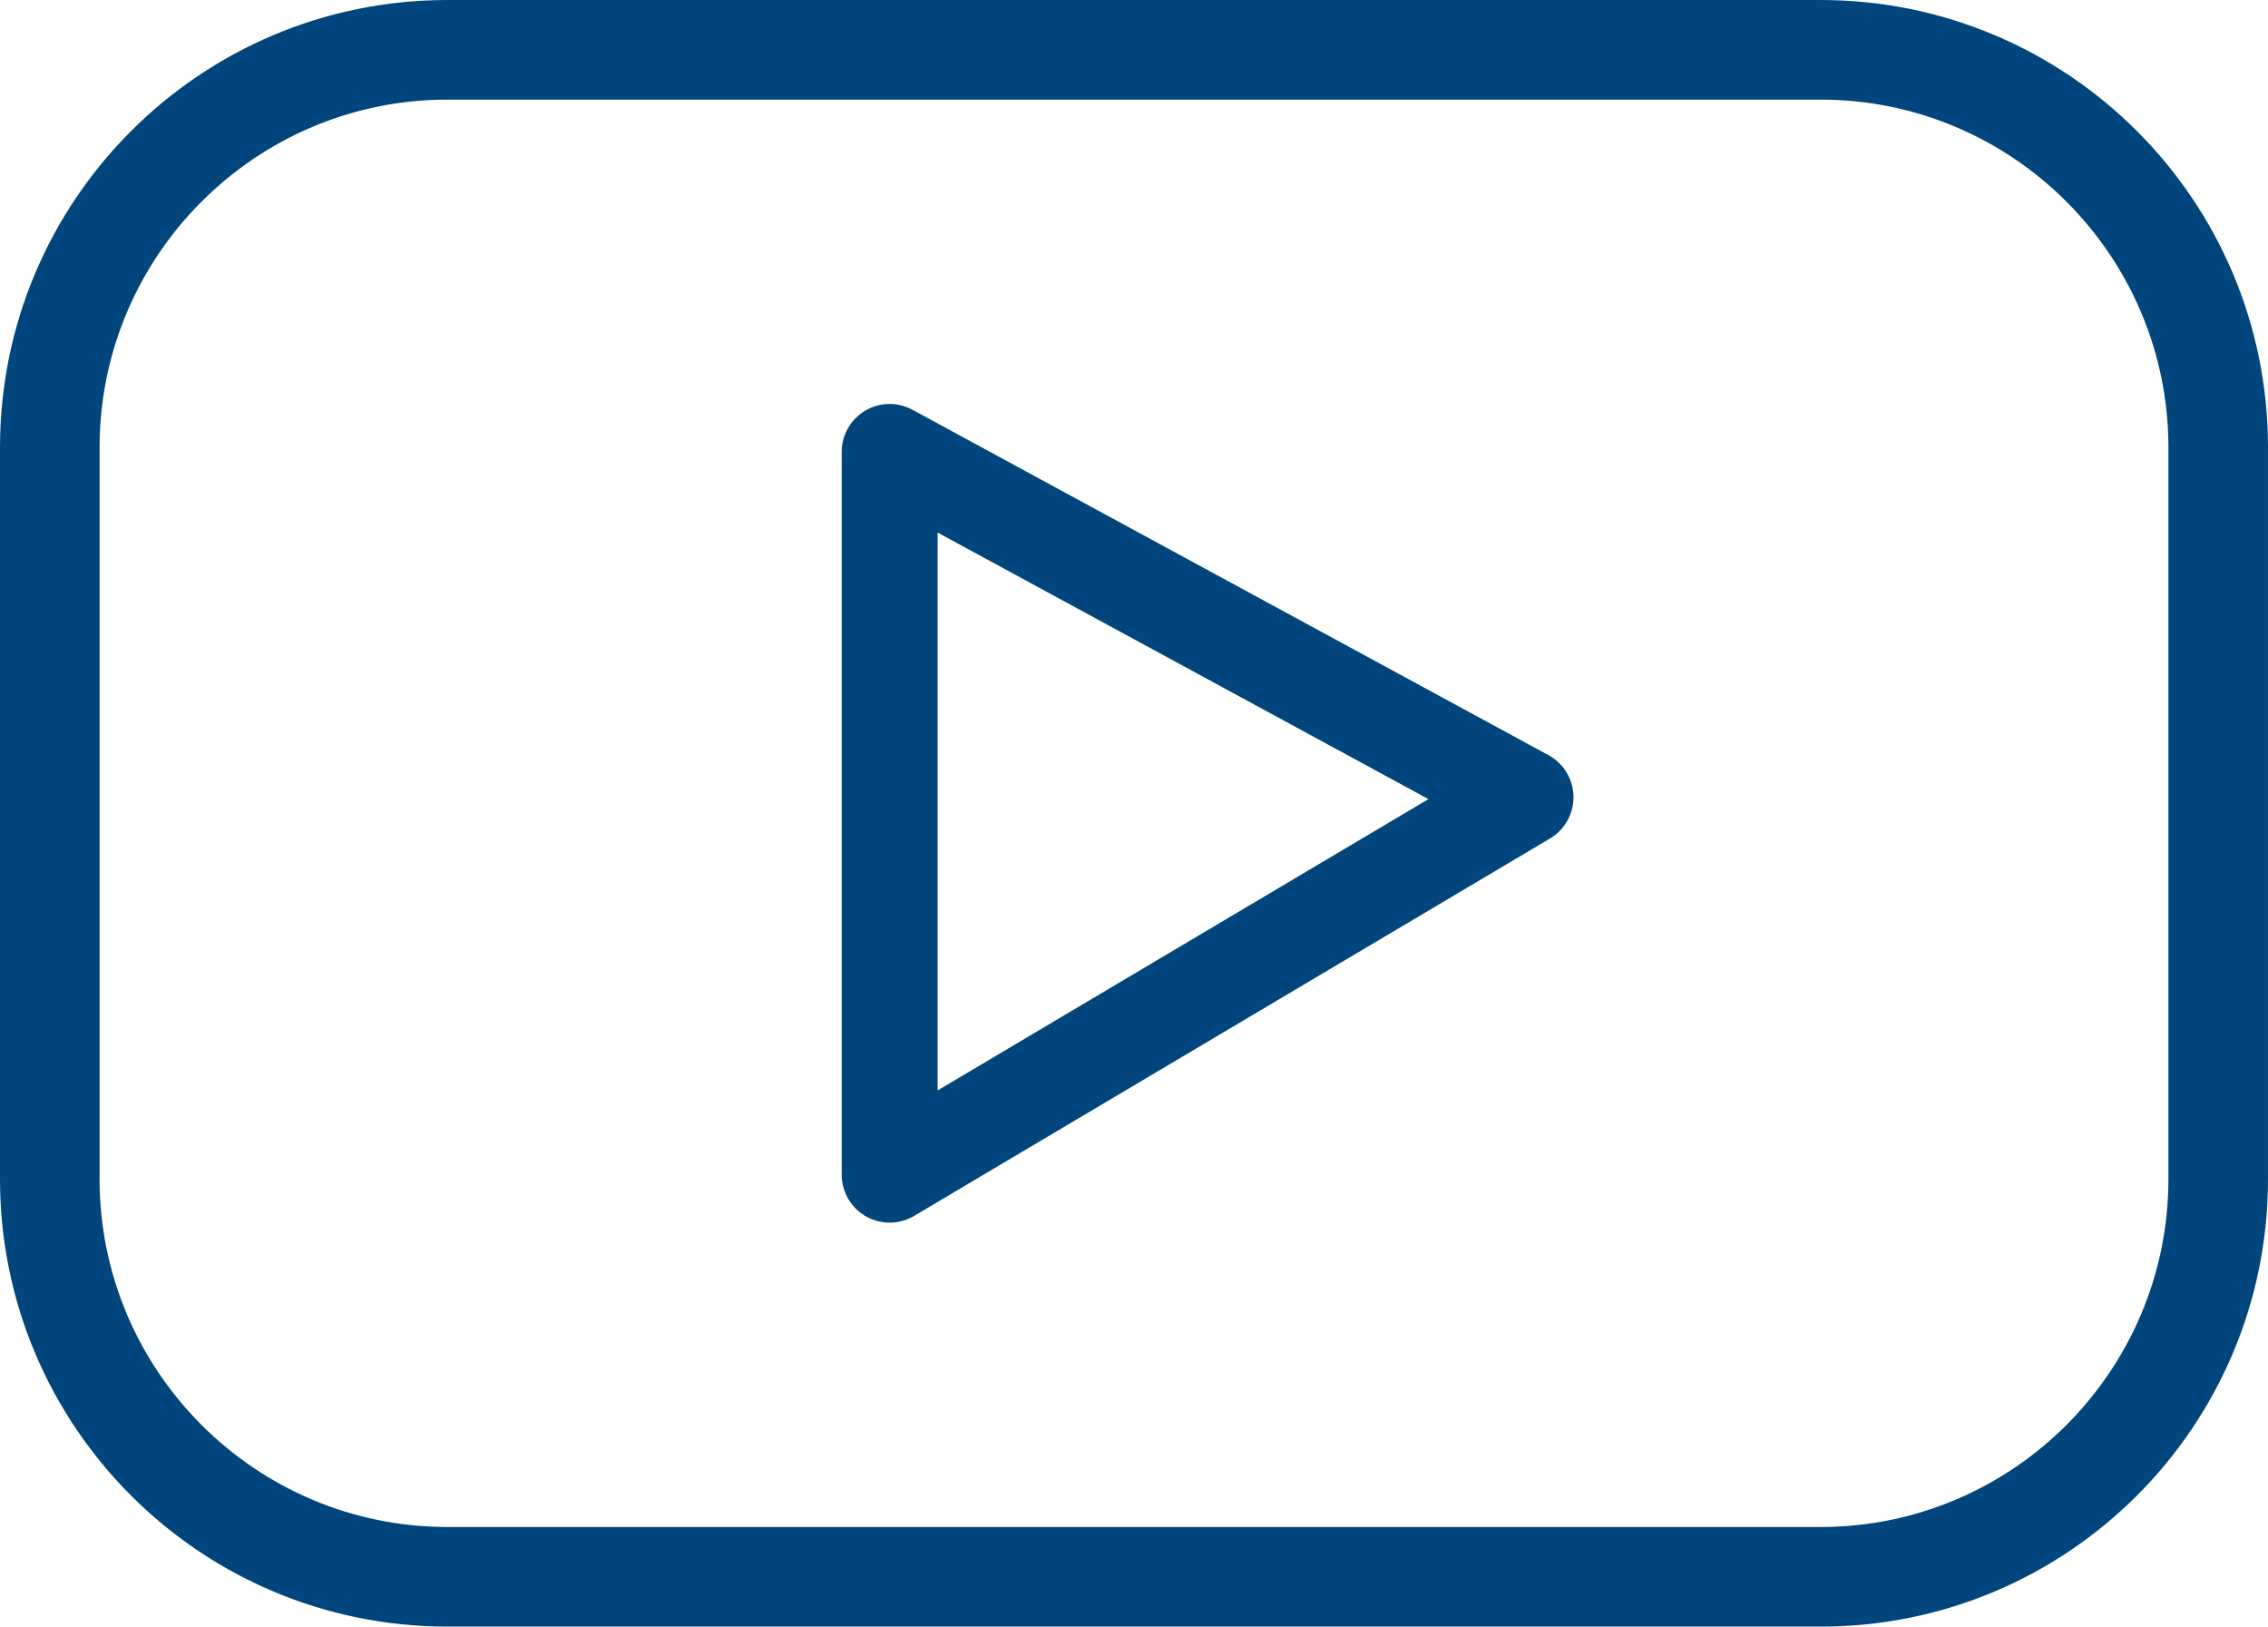
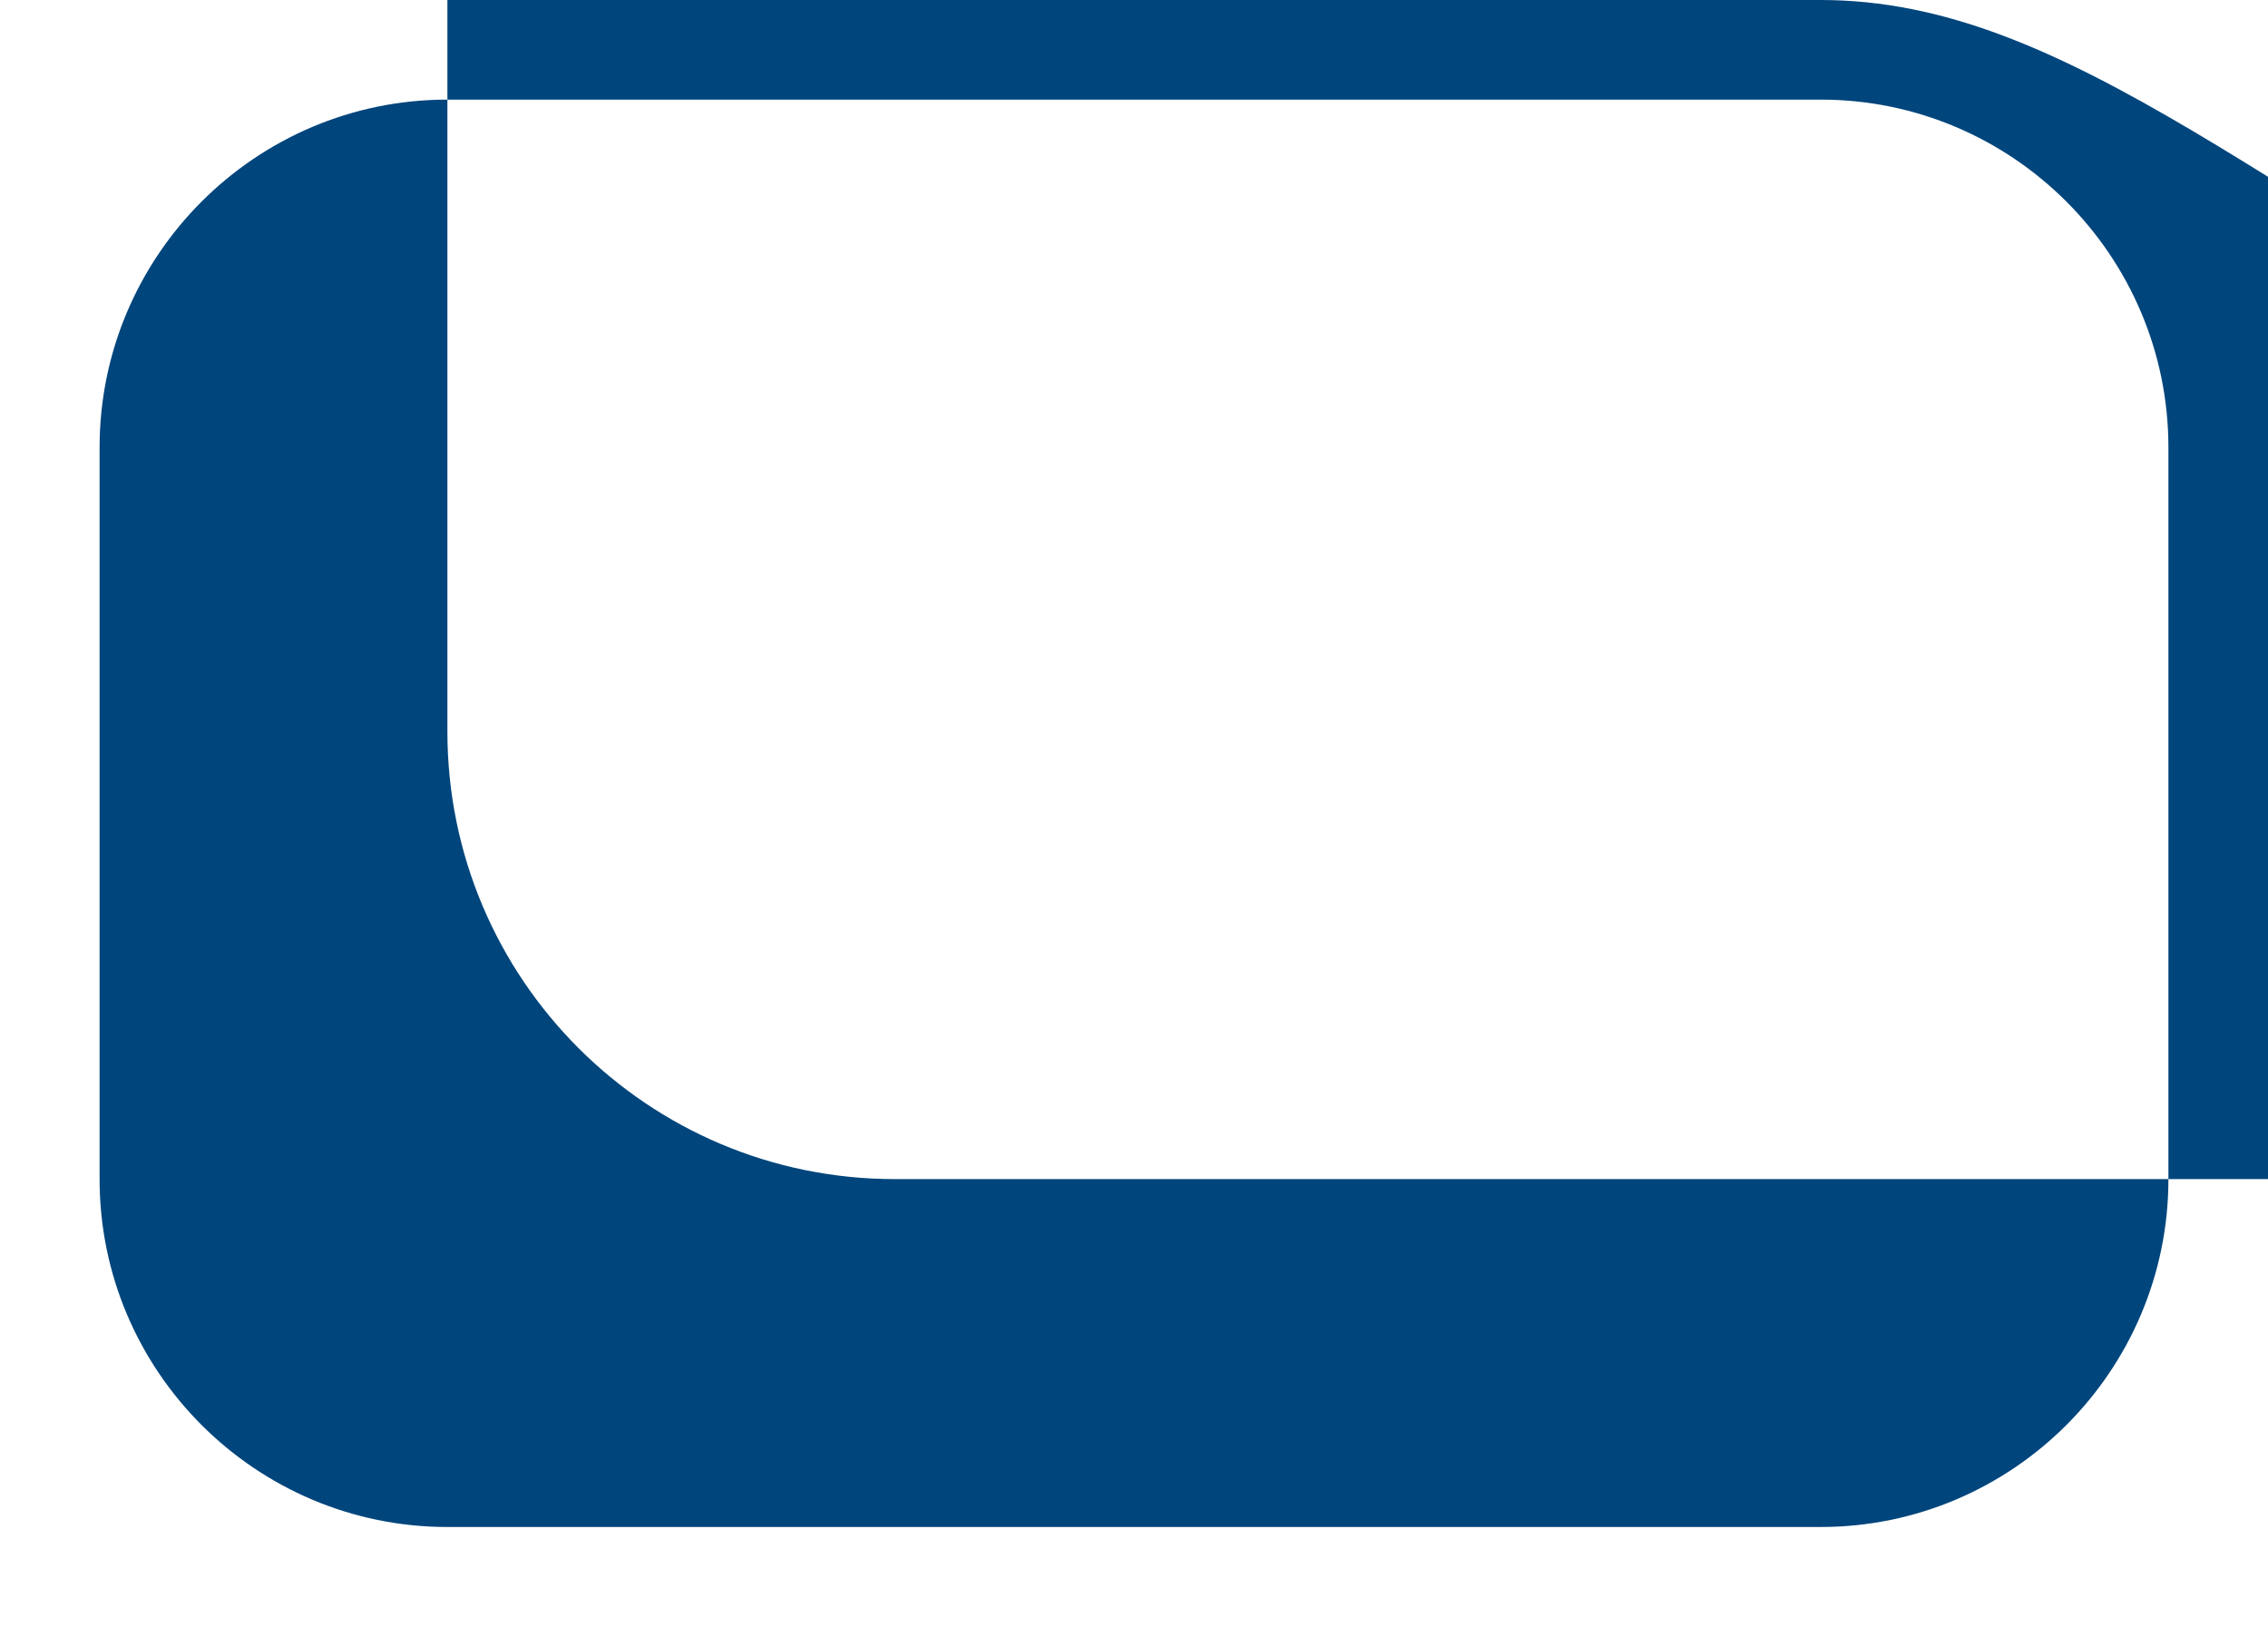
<svg xmlns="http://www.w3.org/2000/svg" version="1.1" id="Capa_1" x="0px" y="0px" viewBox="0 0 614.9 440.9" style="enable-background:new 0 0 614.9 440.9;" xml:space="preserve">
  <style type="text/css">
	.st0{fill:none;stroke:#00457C;stroke-width:26;stroke-linejoin:round;stroke-miterlimit:10;}
	.st1{fill:#00457C;}
</style>
  <g id="Capa_1_00000106106293564854499700000015456398850811927981_">
    <g>
      <g>
-         <polygon class="st0" points="241.2,318.4 241.2,122.5 413.6,216.1    " />
        <g>
-           <path class="st1" d="M493.6,27c52,0,94.3,42.3,94.3,94.3v198.3c0,52-42.3,94.3-94.3,94.3H121.3c-52,0-94.3-42.3-94.3-94.3V121.3      c0-52,42.3-94.3,94.3-94.3H493.6 M493.6,0H121.3C54.3,0,0,54.3,0,121.3v198.3c0,67,54.3,121.3,121.3,121.3h372.3      c67,0,121.3-54.3,121.3-121.3V121.3C614.9,54.3,560.6,0,493.6,0L493.6,0z" />
+           <path class="st1" d="M493.6,27c52,0,94.3,42.3,94.3,94.3v198.3c0,52-42.3,94.3-94.3,94.3H121.3c-52,0-94.3-42.3-94.3-94.3V121.3      c0-52,42.3-94.3,94.3-94.3H493.6 M493.6,0H121.3v198.3c0,67,54.3,121.3,121.3,121.3h372.3      c67,0,121.3-54.3,121.3-121.3V121.3C614.9,54.3,560.6,0,493.6,0L493.6,0z" />
        </g>
      </g>
    </g>
  </g>
  <g id="Capa_2_00000173878221600746299220000007773005773549613974_">
</g>
</svg>